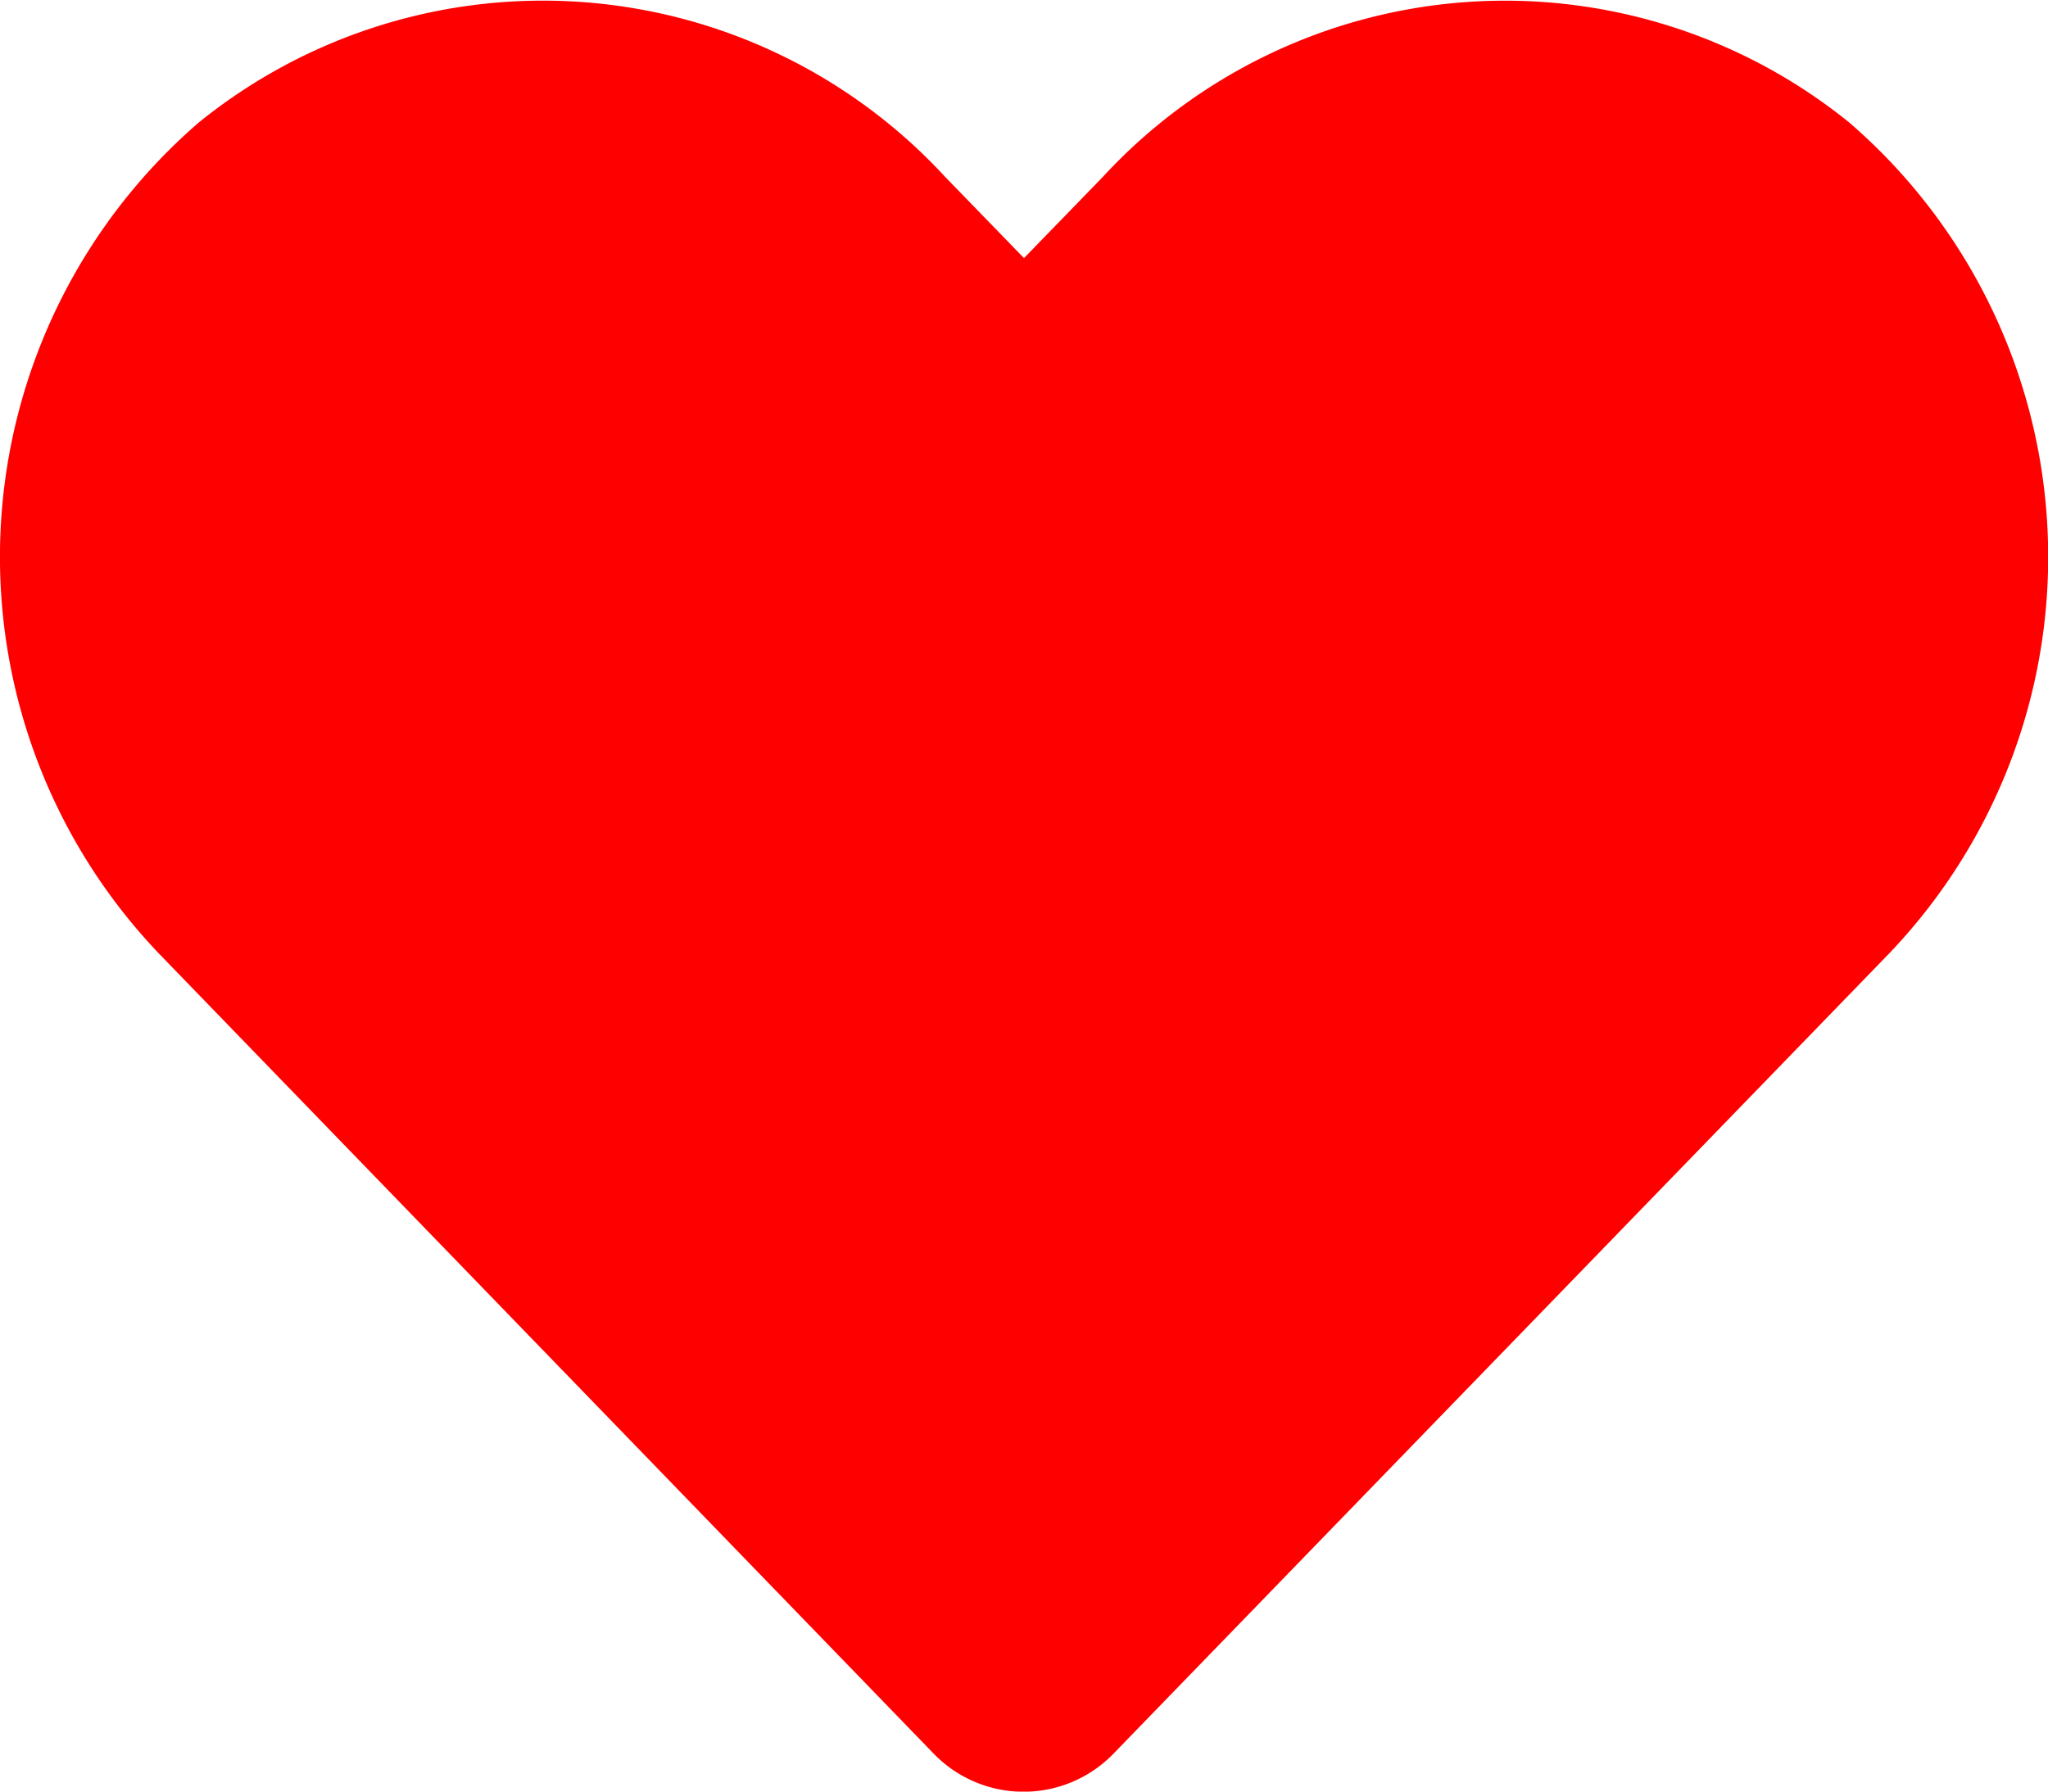
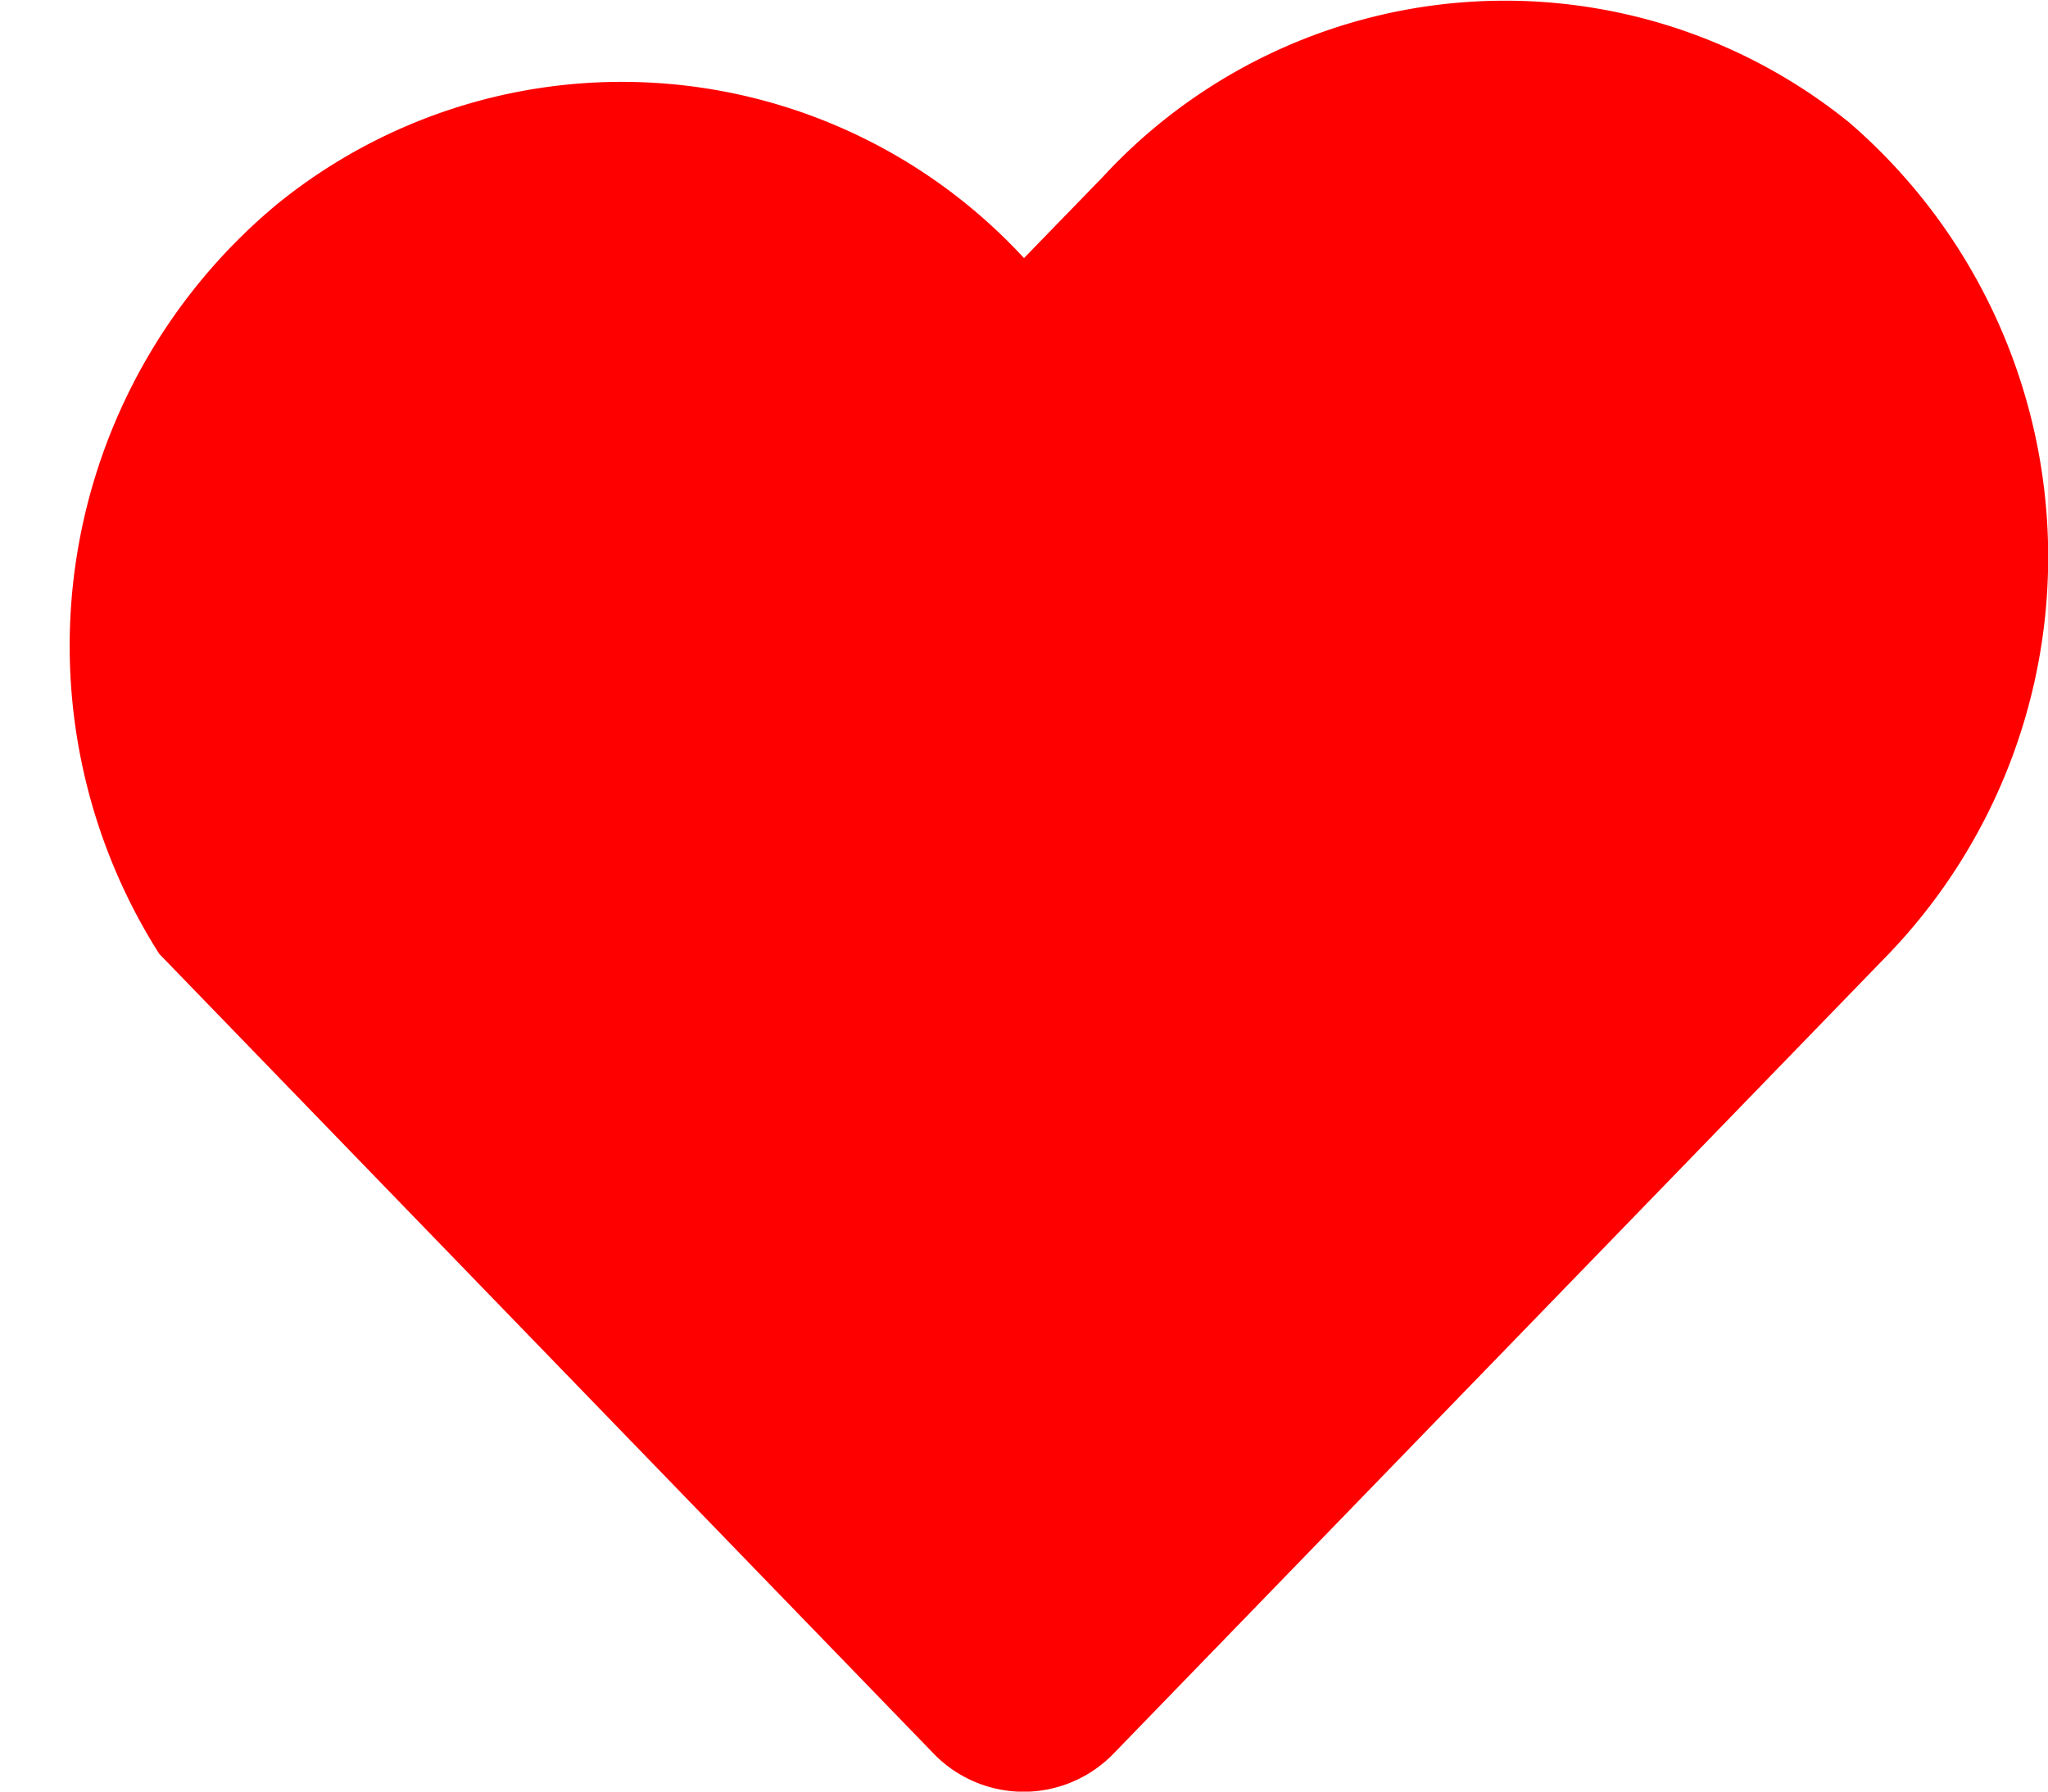
<svg xmlns="http://www.w3.org/2000/svg" width="18" height="15.75" viewBox="0 0 18 15.75">
-   <path id="Path_79" data-name="Path 79" d="M16.253-13.549a4.808,4.808,0,0,0-6.56.478L9-12.357l-.693-.714a4.807,4.807,0,0,0-6.56-.478A5.048,5.048,0,0,0,1.4-6.24L8.2.784a1.1,1.1,0,0,0,1.593,0L16.6-6.24A5.045,5.045,0,0,0,16.253-13.549Z" transform="translate(0 14.626)" fill="red" />
+   <path id="Path_79" data-name="Path 79" d="M16.253-13.549a4.808,4.808,0,0,0-6.56.478L9-12.357a4.807,4.807,0,0,0-6.56-.478A5.048,5.048,0,0,0,1.4-6.24L8.2.784a1.1,1.1,0,0,0,1.593,0L16.6-6.24A5.045,5.045,0,0,0,16.253-13.549Z" transform="translate(0 14.626)" fill="red" />
</svg>